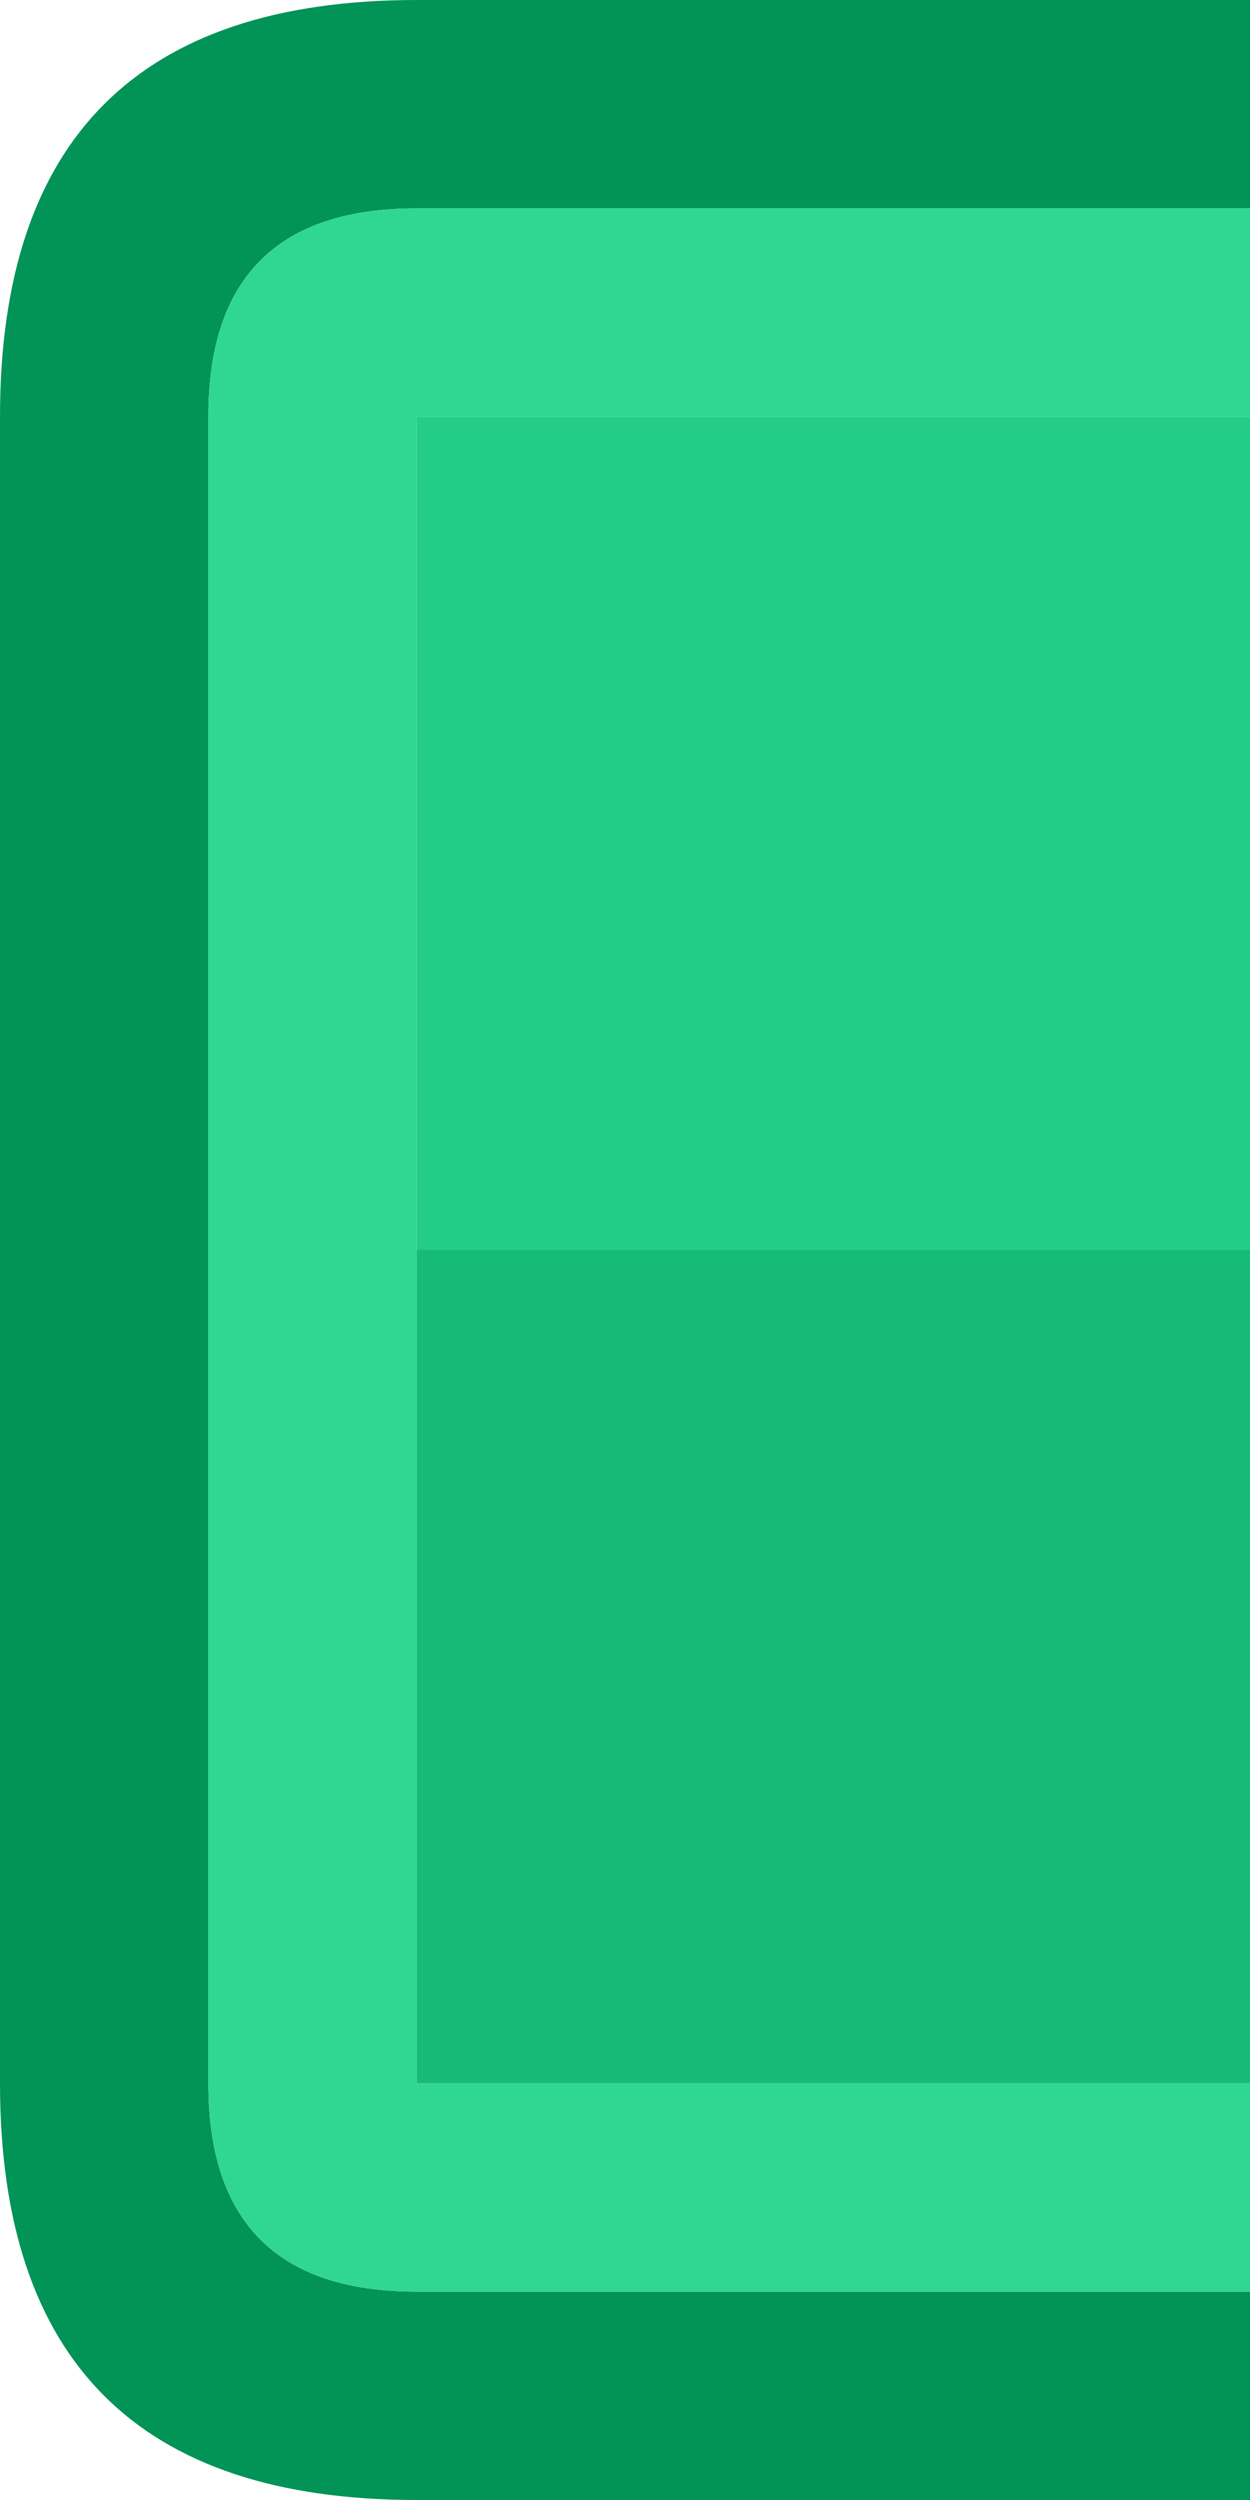
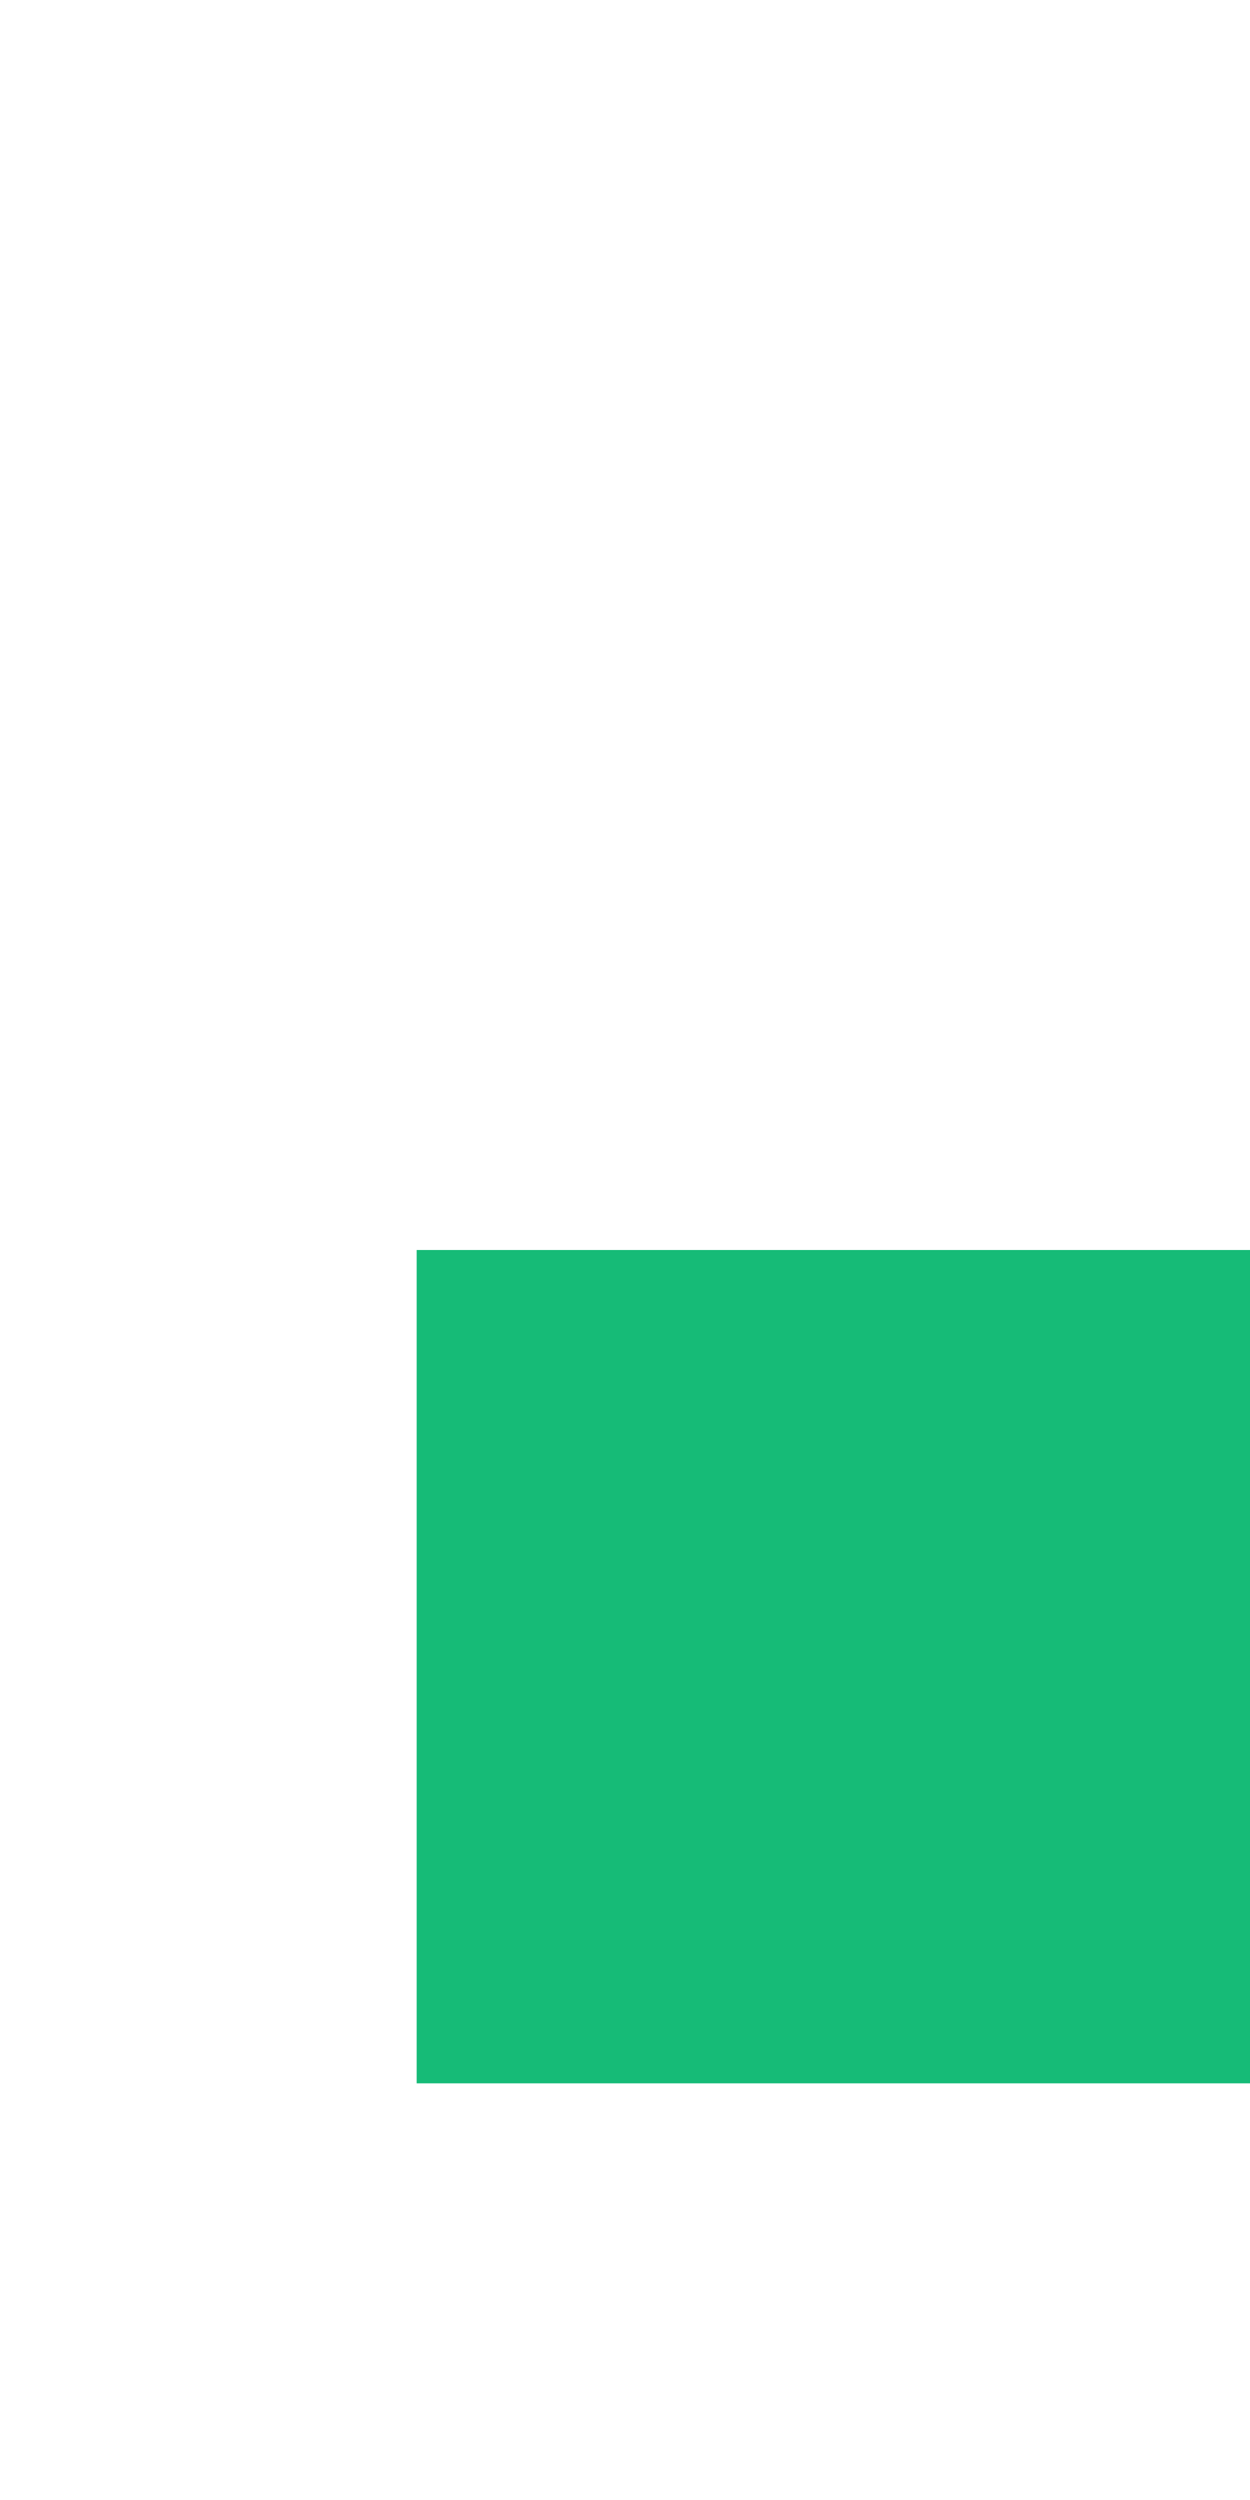
<svg xmlns="http://www.w3.org/2000/svg" width="12" height="24">
  <defs />
  <g>
-     <path stroke="none" fill="#029357" d="M12 22 L12 24 4 24 Q0 24 0 20 L0 4 Q0 0 4 0 L12 0 12 2 4 2 Q2 2 2 4 L2 20 Q2 22 4 22 L12 22" />
-     <path stroke="none" fill="#2FD792" d="M12 22 L4 22 Q2 22 2 20 L2 4 Q2 2 4 2 L12 2 12 4 4 4 4 12 4 20 12 20 12 22" />
-     <path stroke="none" fill="#23CD87" d="M12 4 L12 12 4 12 4 4 12 4" />
    <path stroke="none" fill="#16BB77" d="M12 12 L12 20 4 20 4 12 12 12" />
  </g>
</svg>